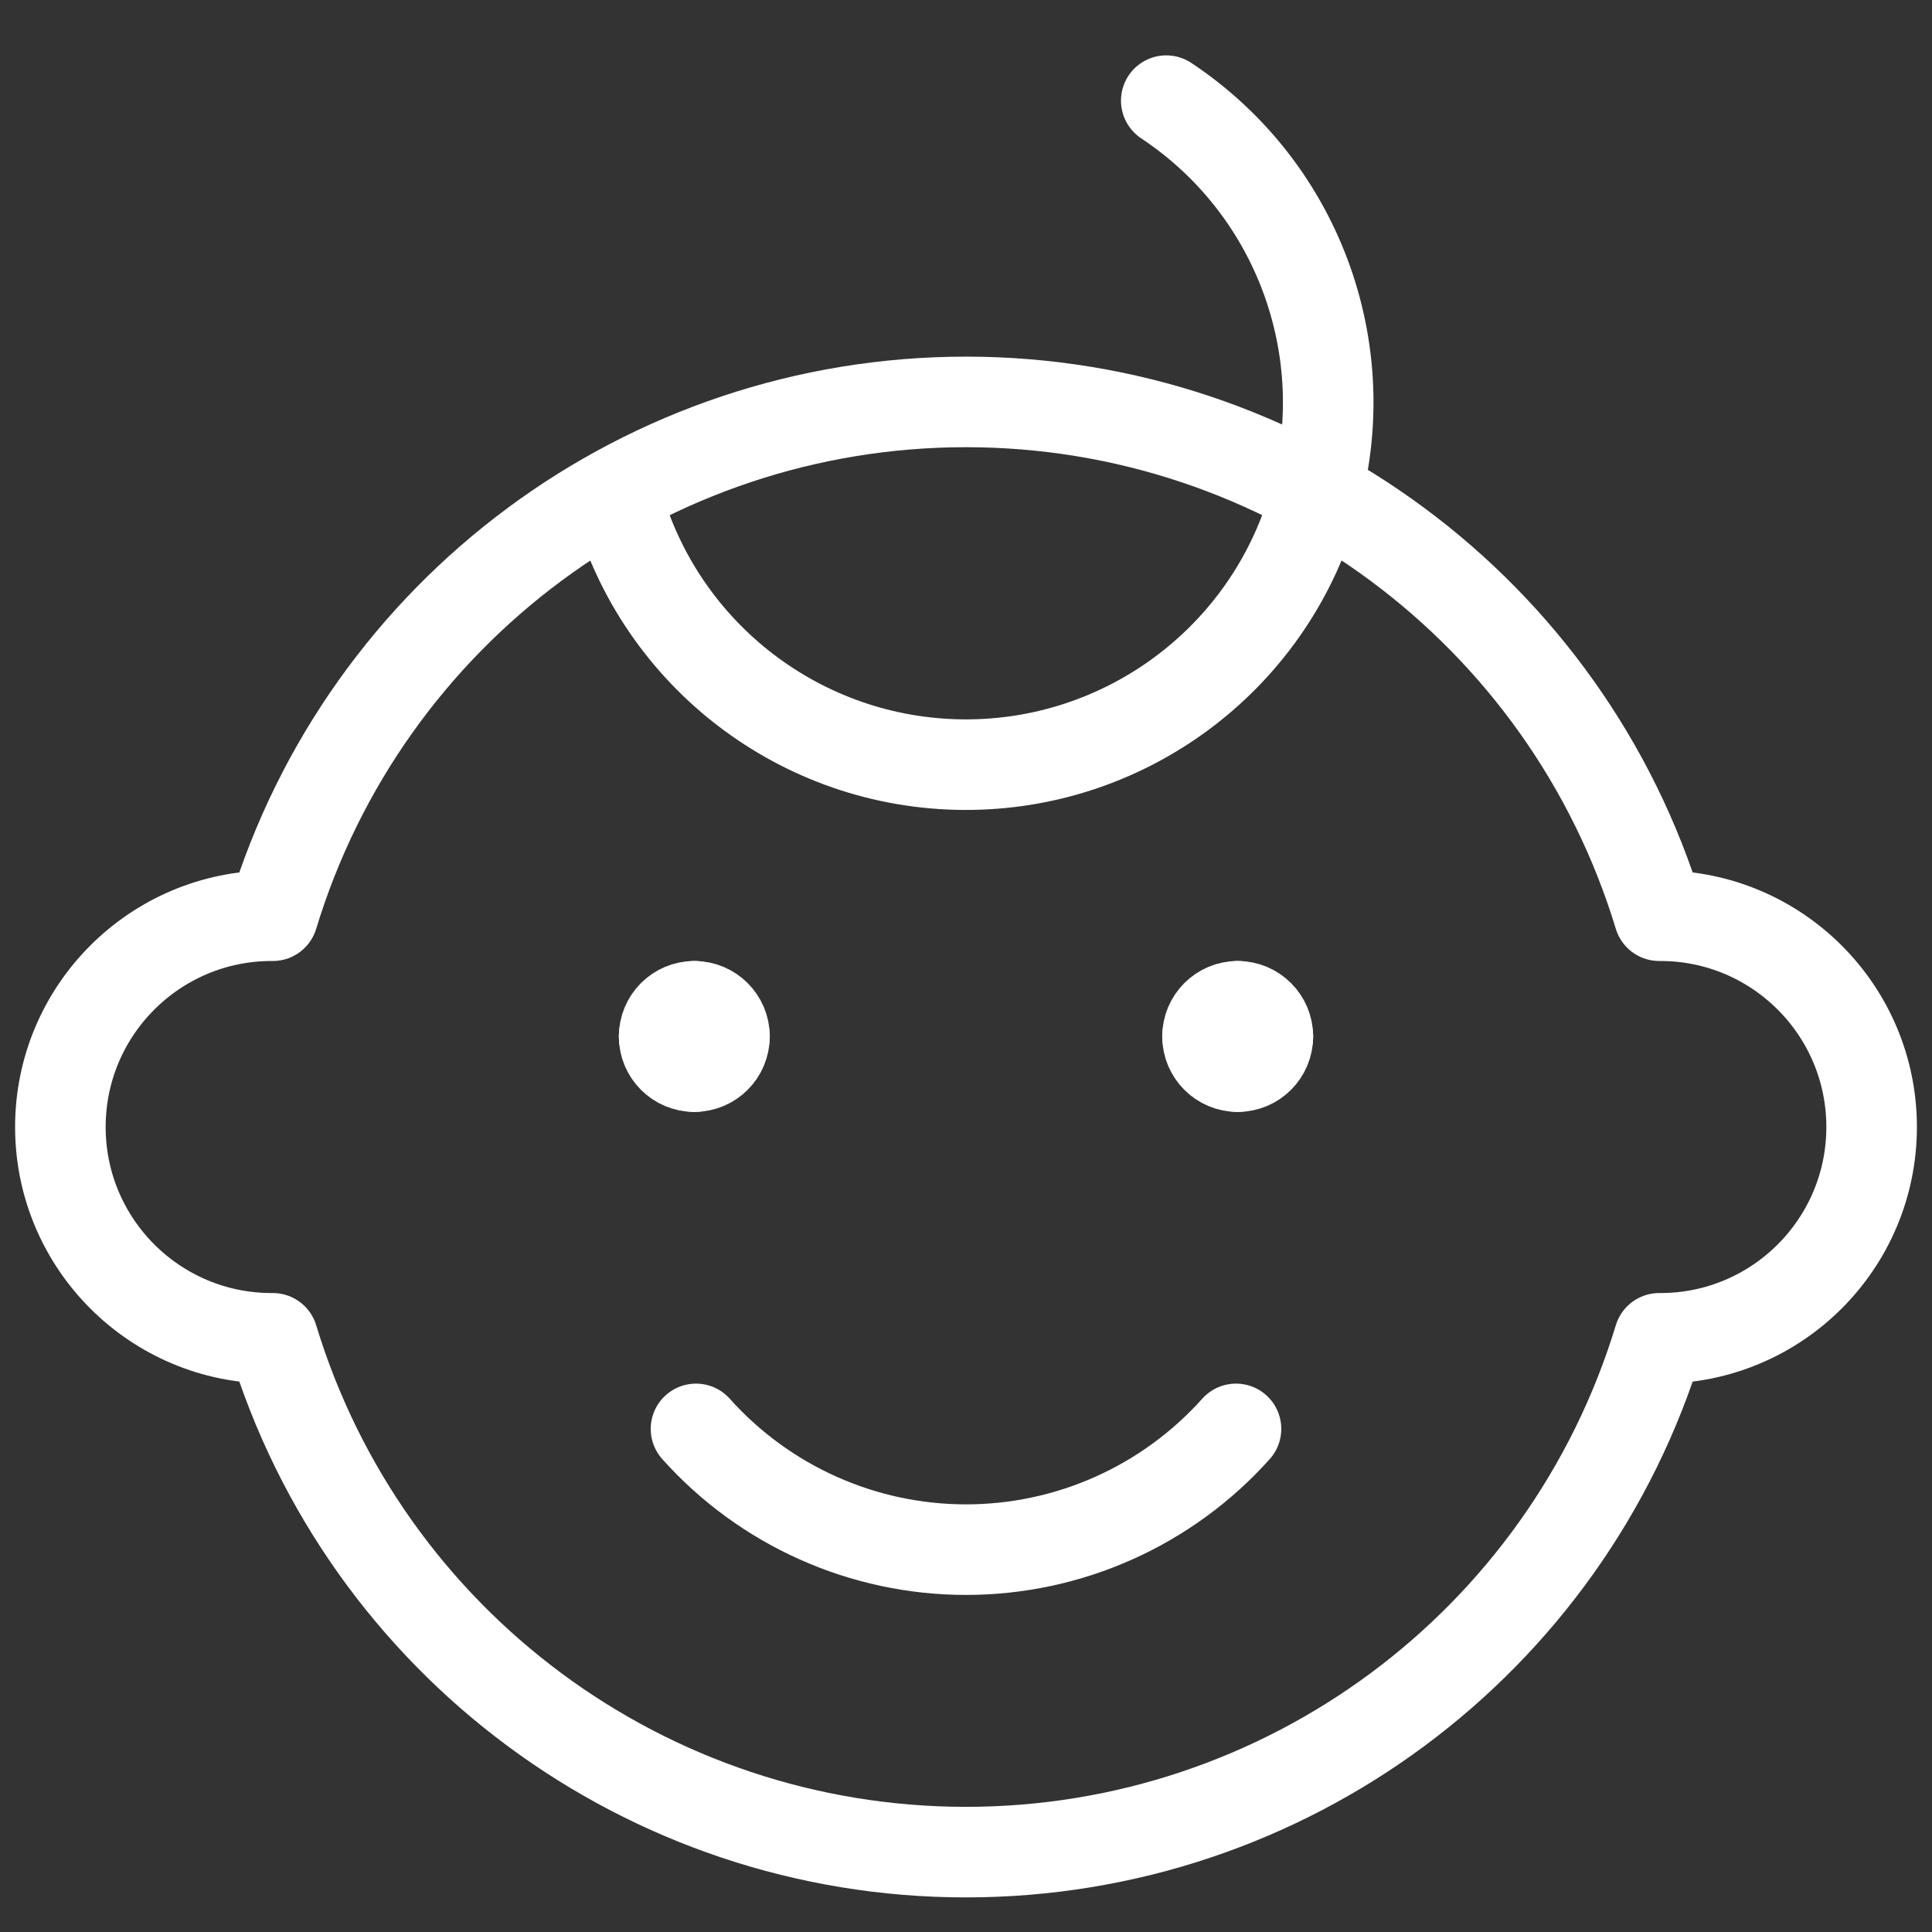
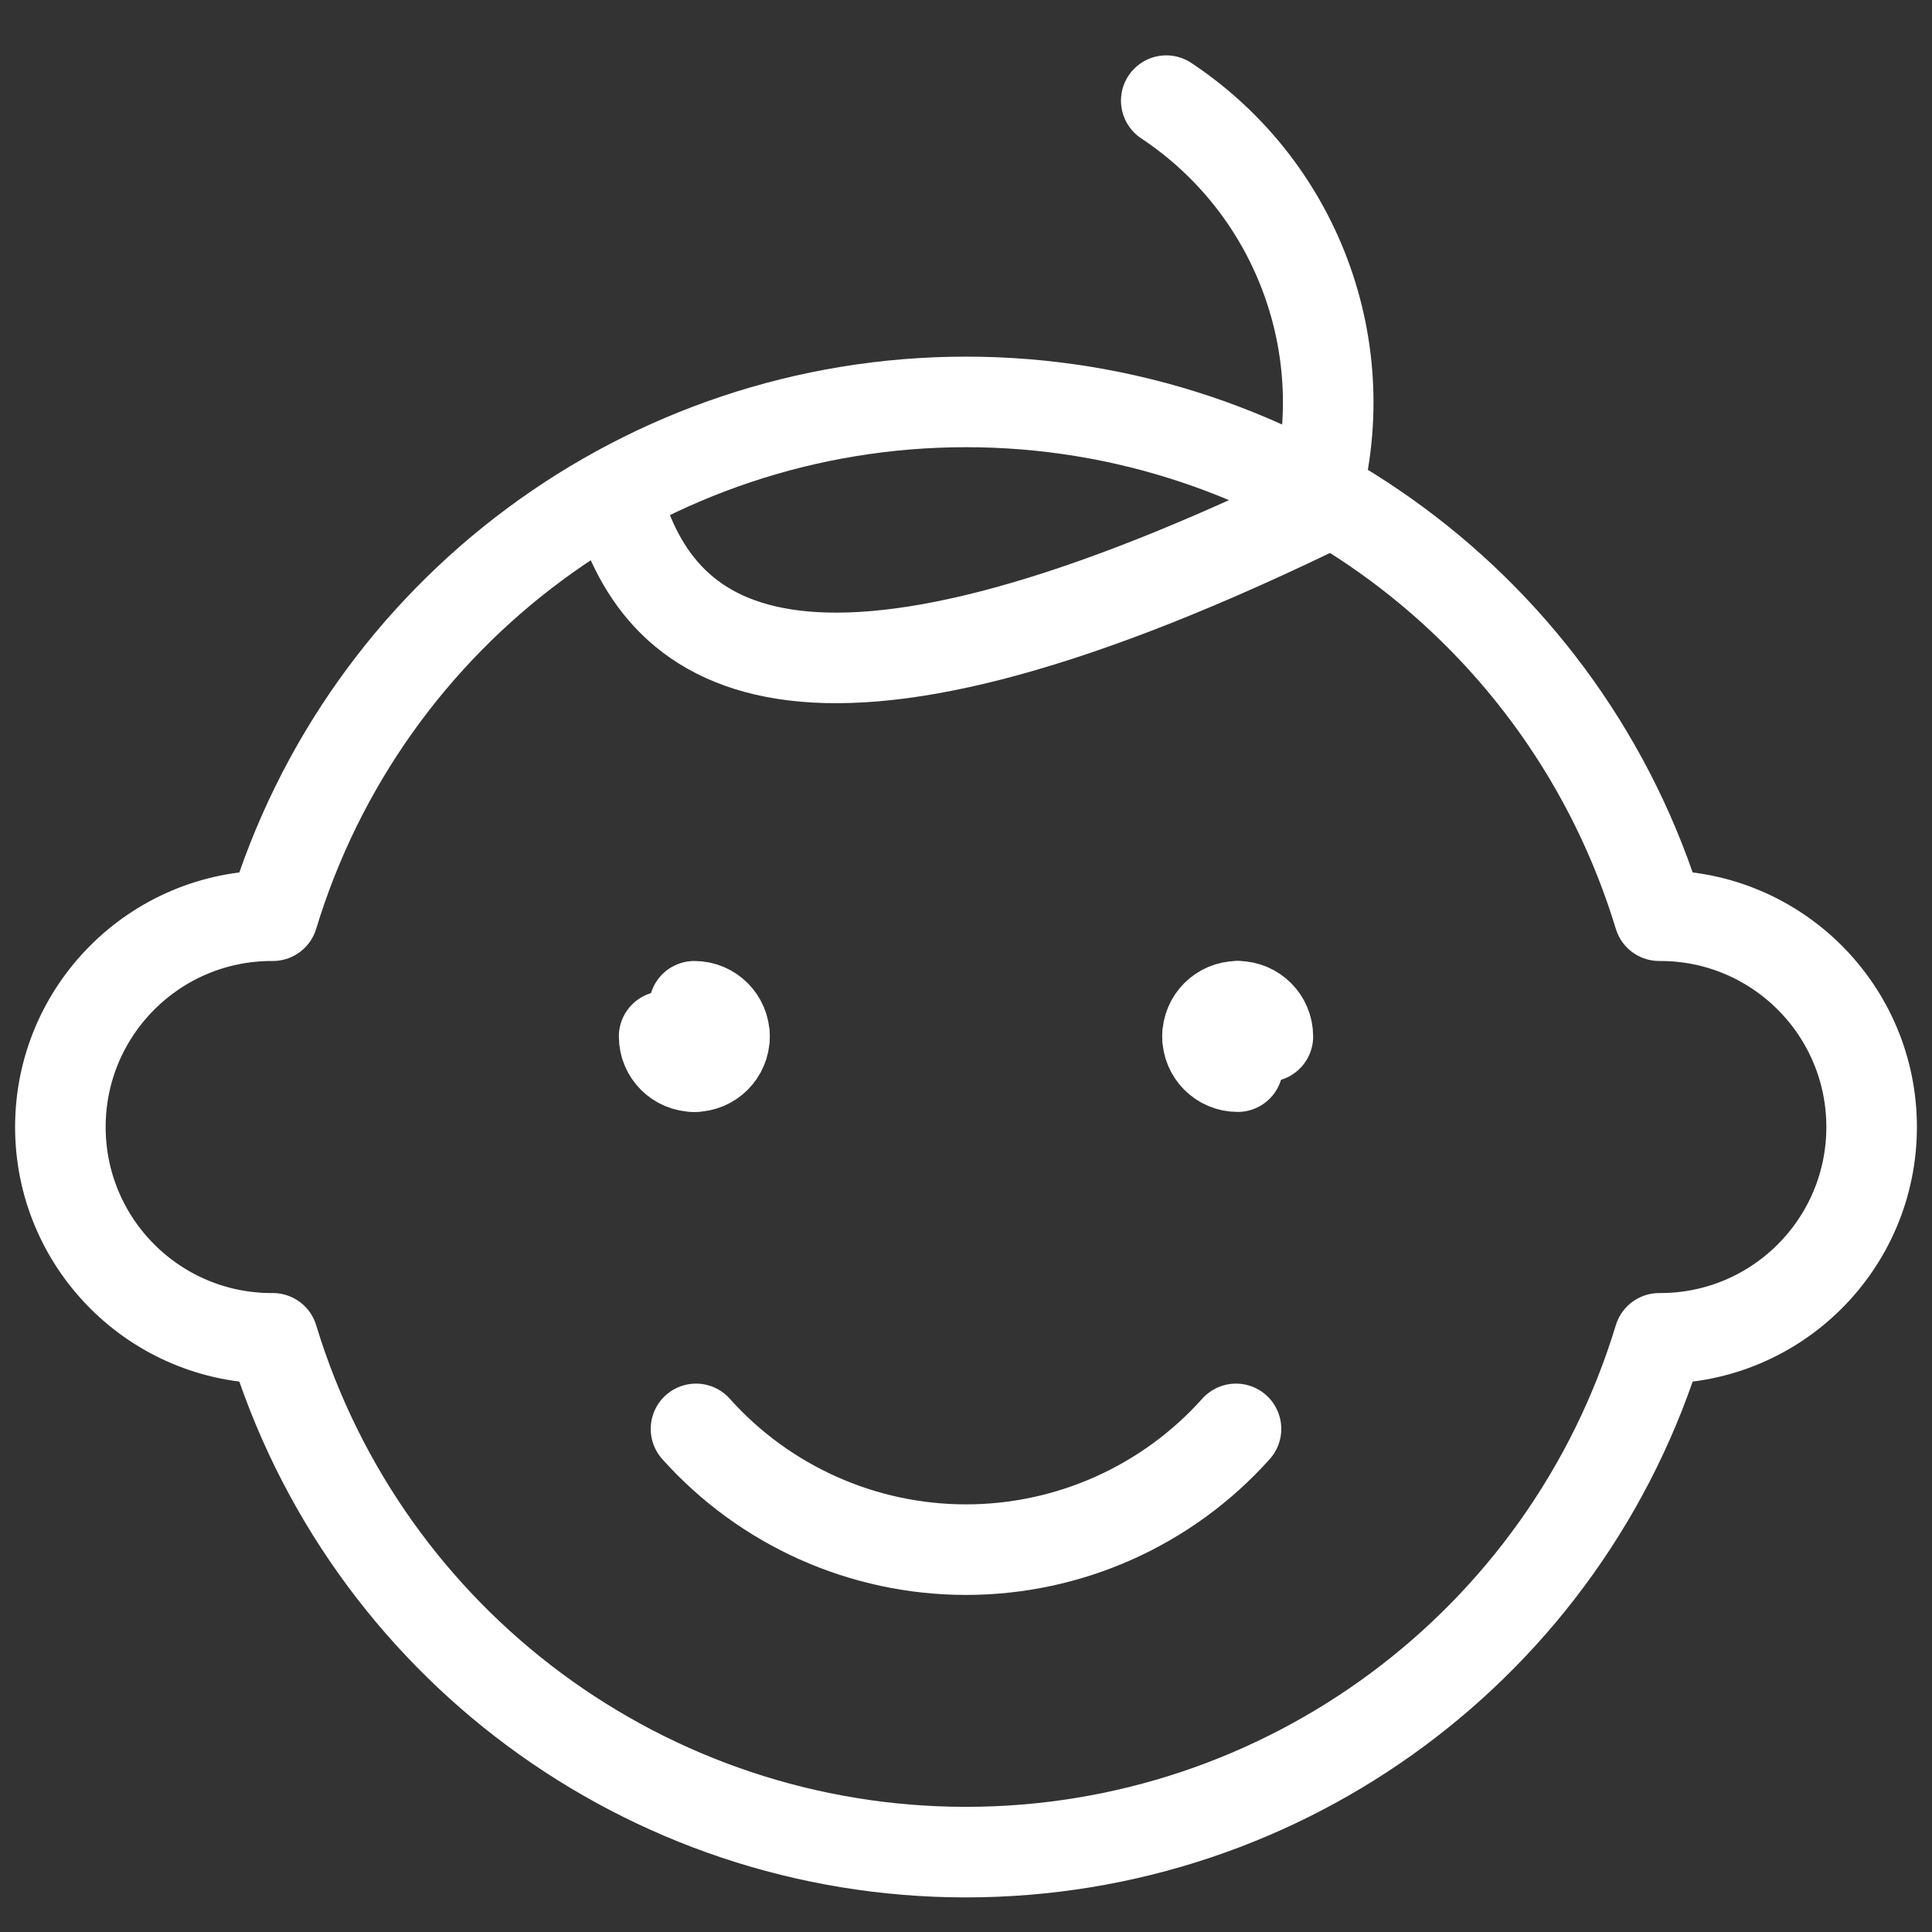
<svg xmlns="http://www.w3.org/2000/svg" width="32px" height="32px" viewBox="0 0 32 32" version="1.1">
  <rect x="0" y="0" width="32" height="32" fill="#333333" stroke="none" />
  <title>New Family-White</title>
  <g id="Brand-Elements" stroke="none" stroke-width="1" fill="none" fill-rule="evenodd" stroke-linecap="round" stroke-linejoin="round">
    <g id="MDS-Design-Elements–Iconography" transform="translate(-432, -2149)" stroke="#FFFFFF" stroke-width="1.5">
      <g id="Group-8" transform="translate(30, 1566)">
        <g id="Group" transform="translate(402, 583)">
          <g id="baby-boy" transform="translate(1, 1)">
            <path d="M10.5,15.667 C10.776,15.667 11,15.891 11,16.167" id="Shape" />
-             <path d="M10,16.167 C10,15.891 10.224,15.667 10.5,15.667" id="Shape" />
            <path d="M10.5,16.667 C10.224,16.667 10,16.443 10,16.167" id="Shape" />
            <path d="M11,16.167 C11,16.443 10.776,16.667 10.5,16.667" id="Shape" />
            <path d="M19.5,15.667 C19.776,15.667 20,15.891 20,16.167" id="Shape" />
            <path d="M19,16.167 C19,15.891 19.224,15.667 19.5,15.667" id="Shape" />
            <path d="M19.5,16.667 C19.224,16.667 19,16.443 19,16.167" id="Shape" />
-             <path d="M20,16.167 C20,16.443 19.776,16.667 19.5,16.667" id="Shape" />
            <path d="M26.5,14.167 L26.481,14.167 C24.945,9.112 20.283,5.657 15,5.657 C9.717,5.657 5.055,9.112 3.519,14.167 L3.5,14.167 C1.567,14.167 0,15.734 0,17.667 C0,19.6 1.567,21.167 3.5,21.167 L3.519,21.167 C5.055,26.222 9.717,29.677 15,29.677 C20.283,29.677 24.945,26.222 26.481,21.167 L26.5,21.167 C28.433,21.167 30,19.6 30,17.667 C30,15.734 28.433,14.167 26.5,14.167 L26.5,14.167 Z" id="Shape" />
            <path d="M19.472,22.667 C18.334,23.939 16.707,24.667 15,24.667 C13.293,24.667 11.666,23.939 10.528,22.667" id="Shape" />
-             <path d="M18.317,0.667 C20.547,2.147 21.527,4.924 20.719,7.476 C19.912,10.027 17.512,11.735 14.837,11.663 C12.162,11.591 9.858,9.756 9.189,7.165" id="Shape" />
+             <path d="M18.317,0.667 C20.547,2.147 21.527,4.924 20.719,7.476 C12.162,11.591 9.858,9.756 9.189,7.165" id="Shape" />
          </g>
        </g>
      </g>
    </g>
  </g>
</svg>